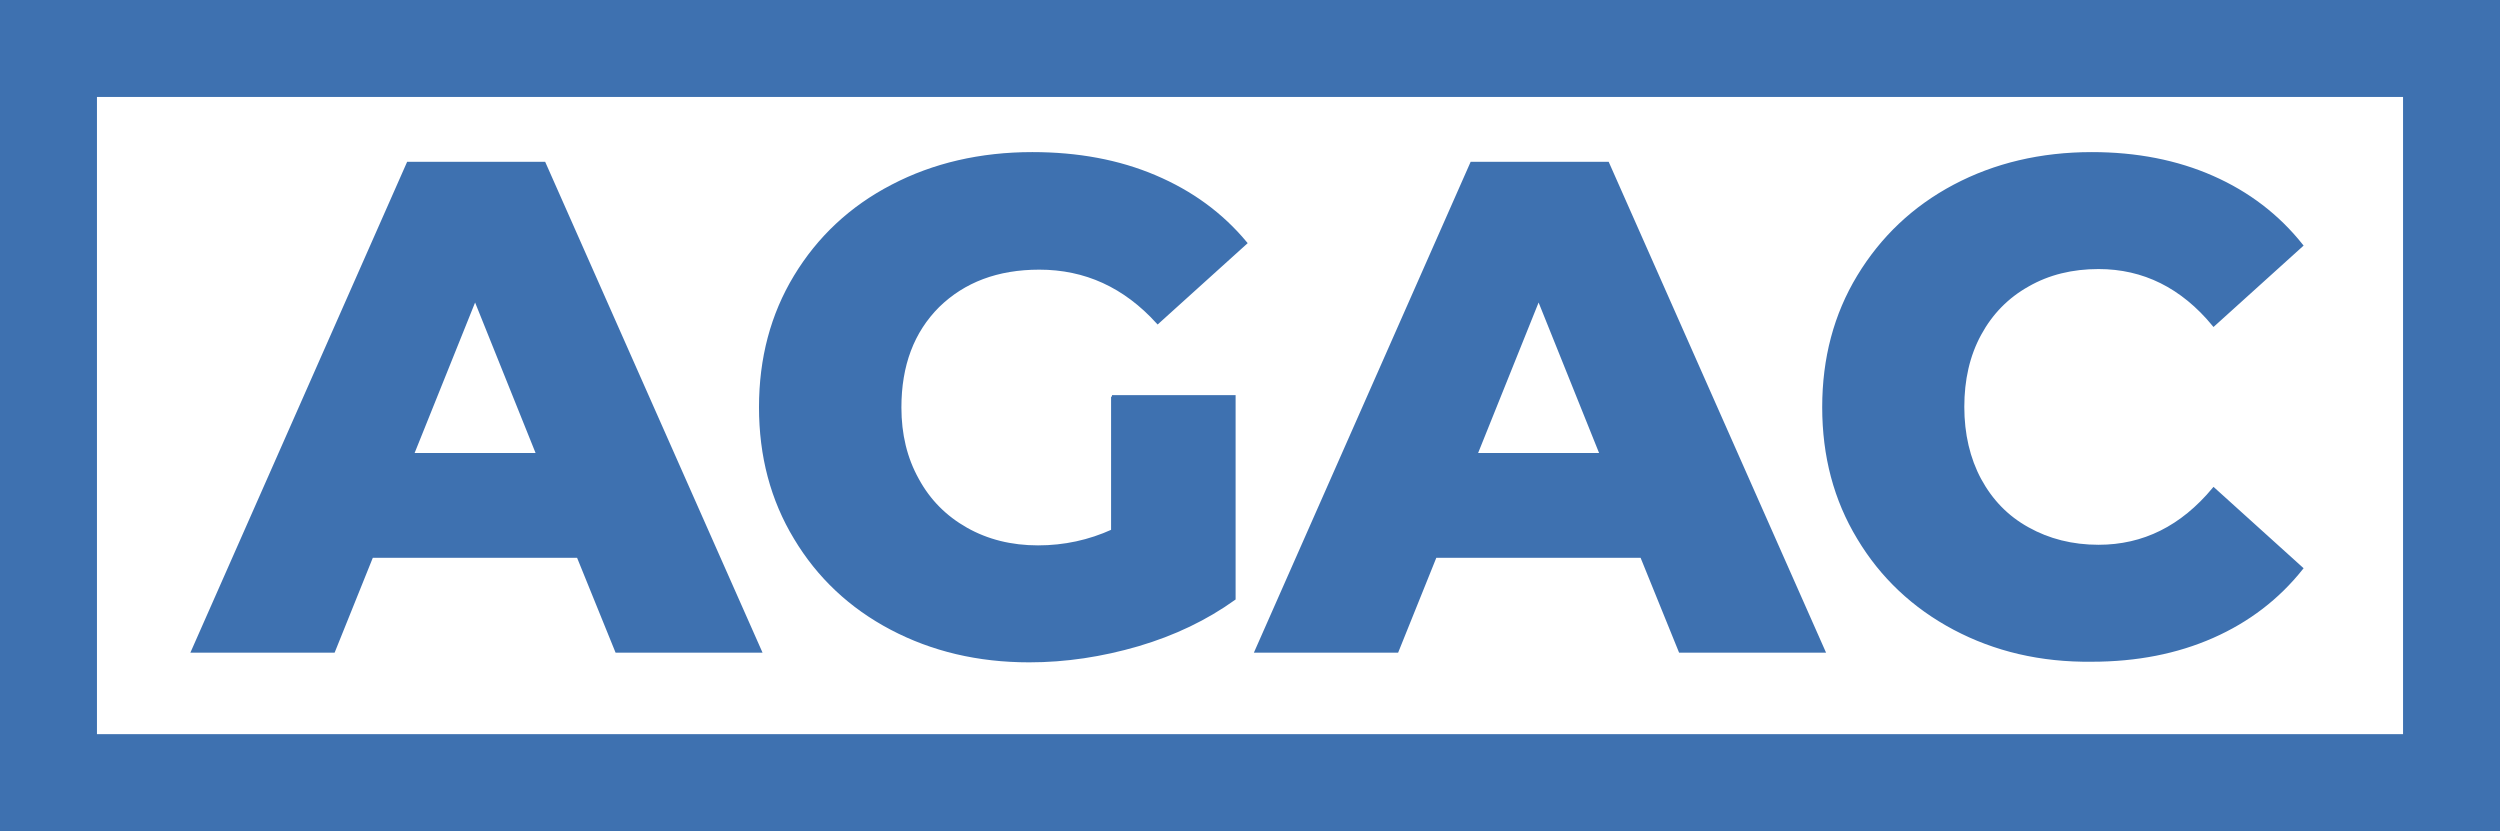
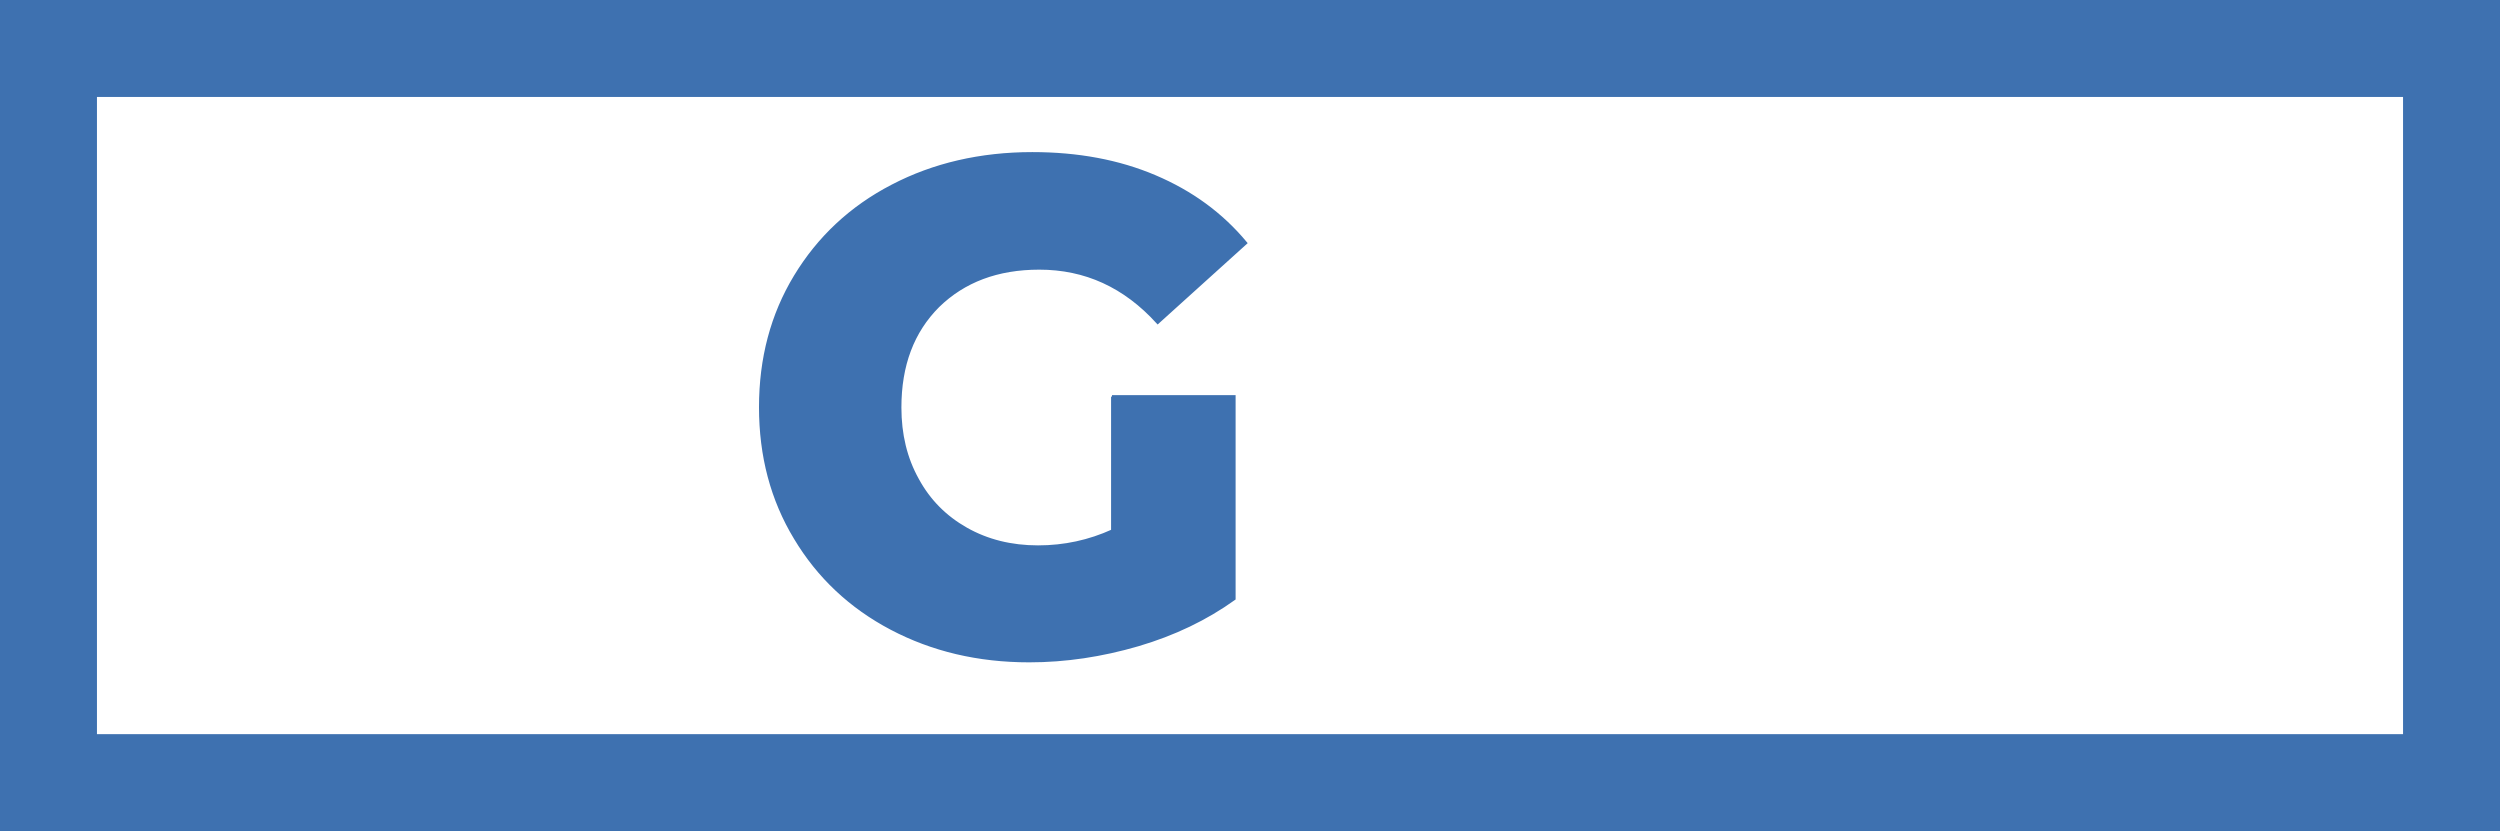
<svg xmlns="http://www.w3.org/2000/svg" version="1.1" id="Layer_1" x="0px" y="0px" viewBox="0 0 825.1 274.3" style="enable-background:new 0 0 825.1 274.3;" xml:space="preserve">
  <style type="text/css">
	.st0{fill:#3E71B0;}
	.st1{fill:#3E71B0;stroke:#3E71B0;stroke-miterlimit:10;}
</style>
  <g>
    <path class="st0" d="M793.1,32v210.3H32V32H793.1 M825.1,0H0v274.3h825.1V0L825.1,0z" />
  </g>
  <g>
-     <path class="st1" d="M190.8,183.6h-68.1l-12.6,31.3H63.6l71.1-161h44.9l71.3,161h-47.4L190.8,183.6z M177.5,150l-20.7-51.5   L136.1,150H177.5z" />
    <path class="st1" d="M367,130.9h40.3v66.7c-9.2,6.6-19.8,11.7-31.7,15.2c-12,3.5-23.9,5.3-35.9,5.3c-16.9,0-32-3.6-45.5-10.7   c-13.5-7.1-24.1-17.1-31.7-29.8c-7.7-12.7-11.5-27.1-11.5-43.2s3.8-30.5,11.5-43.2c7.7-12.7,18.3-22.7,32-29.8   c13.6-7.1,29.1-10.7,46.2-10.7c15,0,28.5,2.5,40.5,7.6s21.9,12.3,29.9,21.9l-29,26.2c-10.9-12-23.9-17.9-39.1-17.9   c-13.8,0-24.9,4.2-33.4,12.5c-8.4,8.4-12.6,19.5-12.6,33.5c0,8.9,1.9,16.8,5.8,23.8c3.8,7,9.2,12.4,16.1,16.3   c6.9,3.9,14.8,5.9,23.7,5.9c8.7,0,16.9-1.8,24.6-5.3V130.9z" />
-     <path class="st1" d="M541.8,183.6h-68.1l-12.6,31.3h-46.5l71.1-161h44.9l71.3,161h-47.4L541.8,183.6z M528.5,150l-20.7-51.5   L487.1,150H528.5z" />
-     <path class="st1" d="M645,207.4c-13.4-7.1-24-17.1-31.6-29.8c-7.7-12.7-11.5-27.1-11.5-43.2s3.8-30.5,11.5-43.2   c7.7-12.7,18.2-22.7,31.6-29.8c13.4-7.1,28.6-10.7,45.4-10.7c14.7,0,28,2.6,39.8,7.8c11.8,5.2,21.6,12.7,29.4,22.5l-29,26.2   c-10.4-12.6-23.1-18.9-38-18.9c-8.7,0-16.5,1.9-23.3,5.8c-6.8,3.8-12.1,9.2-15.9,16.2c-3.8,7-5.6,15-5.6,24c0,9,1.9,17.1,5.6,24   c3.8,7,9,12.4,15.9,16.2c6.8,3.8,14.6,5.8,23.3,5.8c14.9,0,27.5-6.3,38-18.9l29,26.2c-7.8,9.8-17.6,17.3-29.4,22.5   c-11.8,5.2-25.1,7.8-39.8,7.8C673.5,218.1,658.4,214.5,645,207.4z" />
  </g>
</svg>